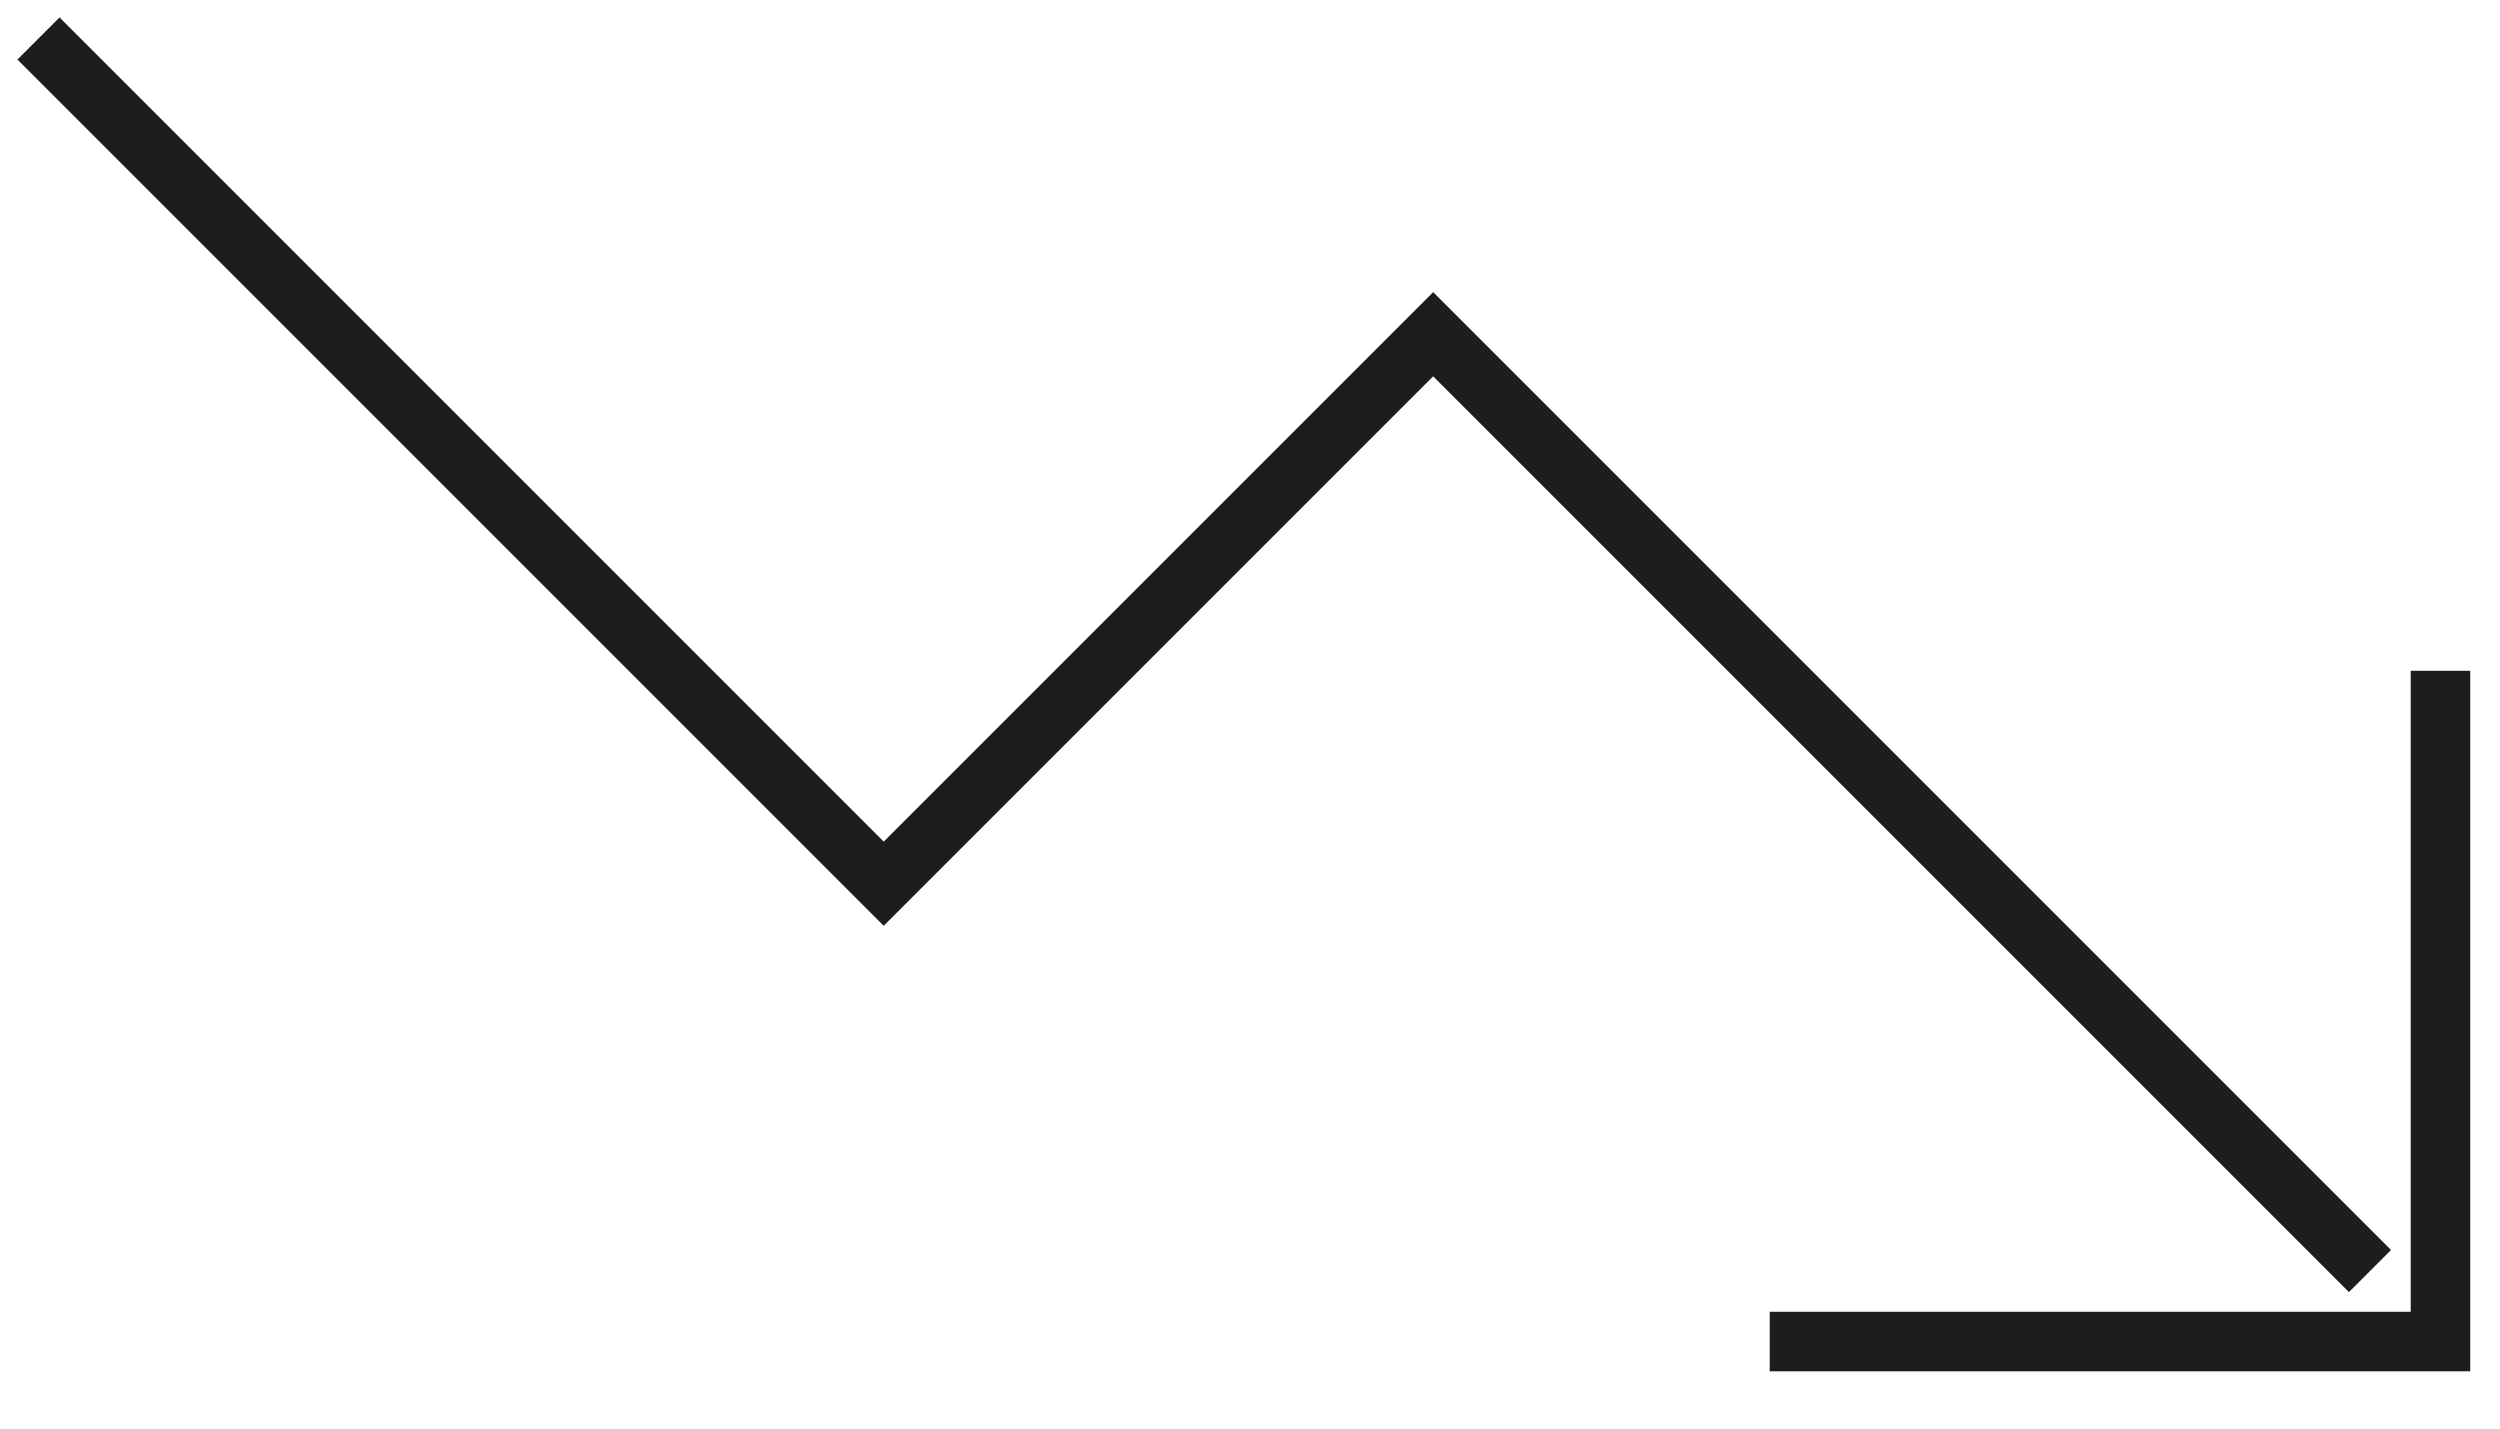
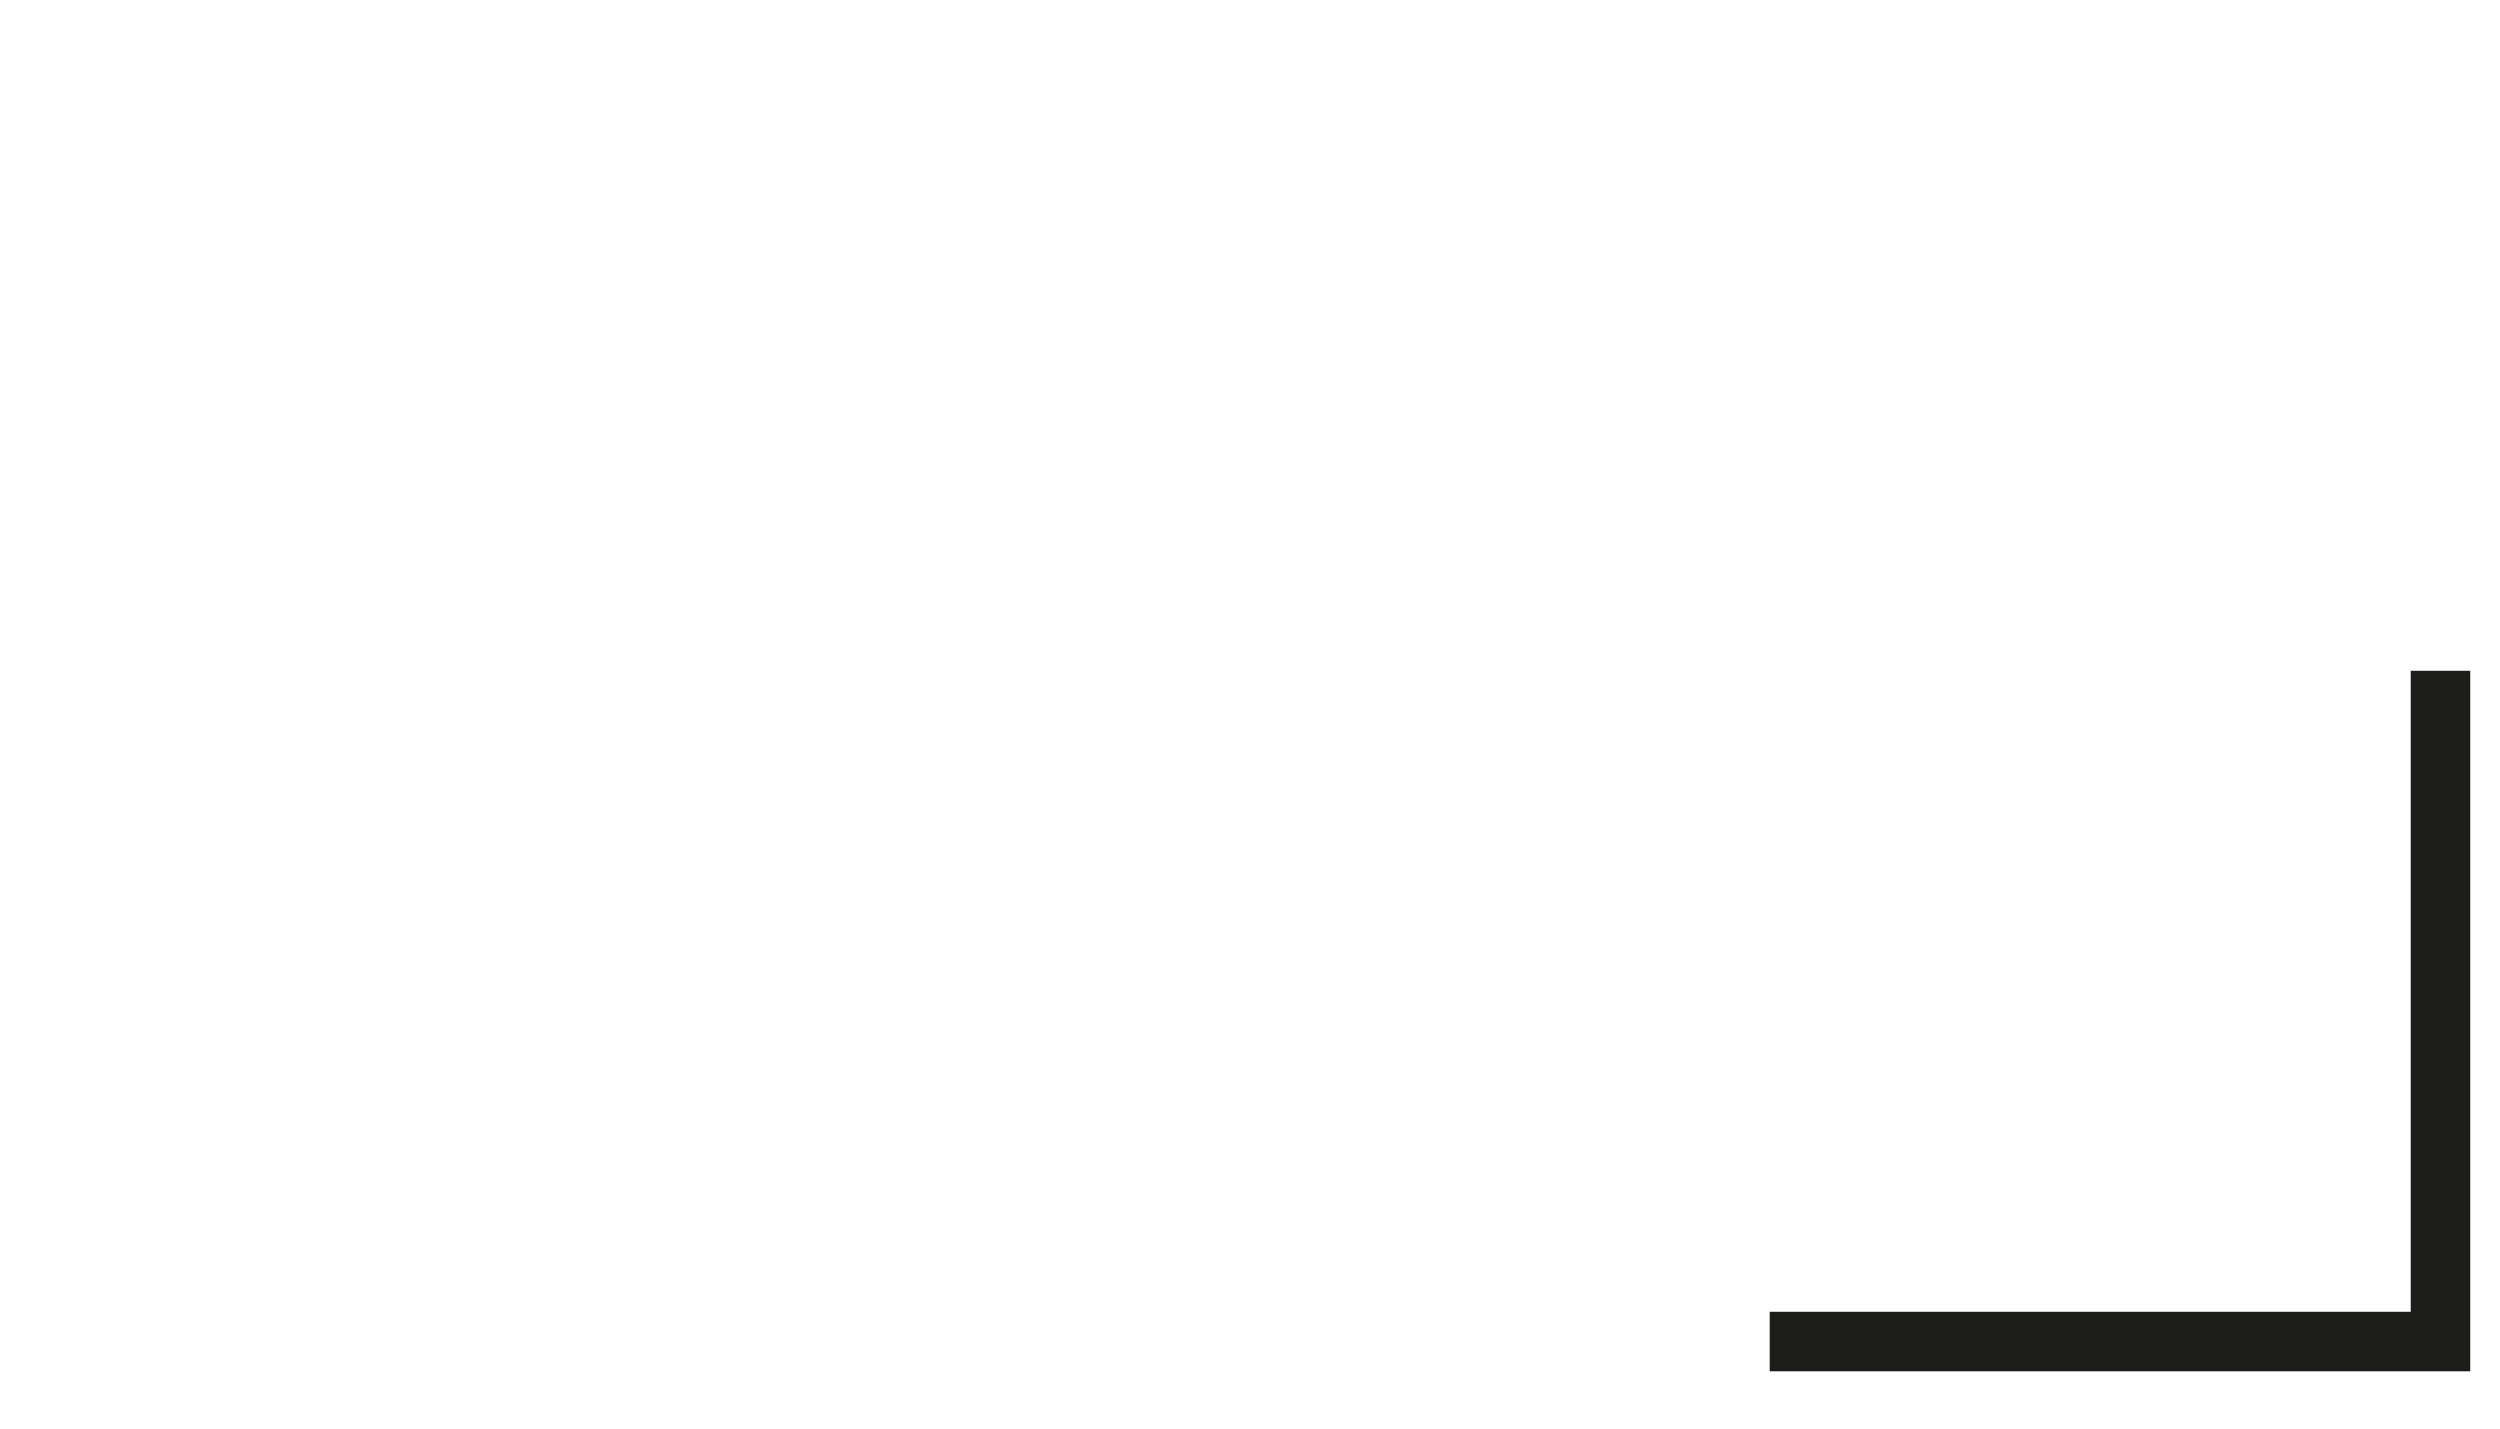
<svg xmlns="http://www.w3.org/2000/svg" width="42" height="24" viewBox="0 0 42 24" fill="none">
  <path d="M30.231 22.538H41V11.769" stroke="#1D1D1B" stroke-miterlimit="10" stroke-linecap="square" />
-   <path d="M1 1L14.846 14.846L24.077 5.615L39.462 21" stroke="#1D1D1B" stroke-miterlimit="10" stroke-linecap="square" />
</svg>